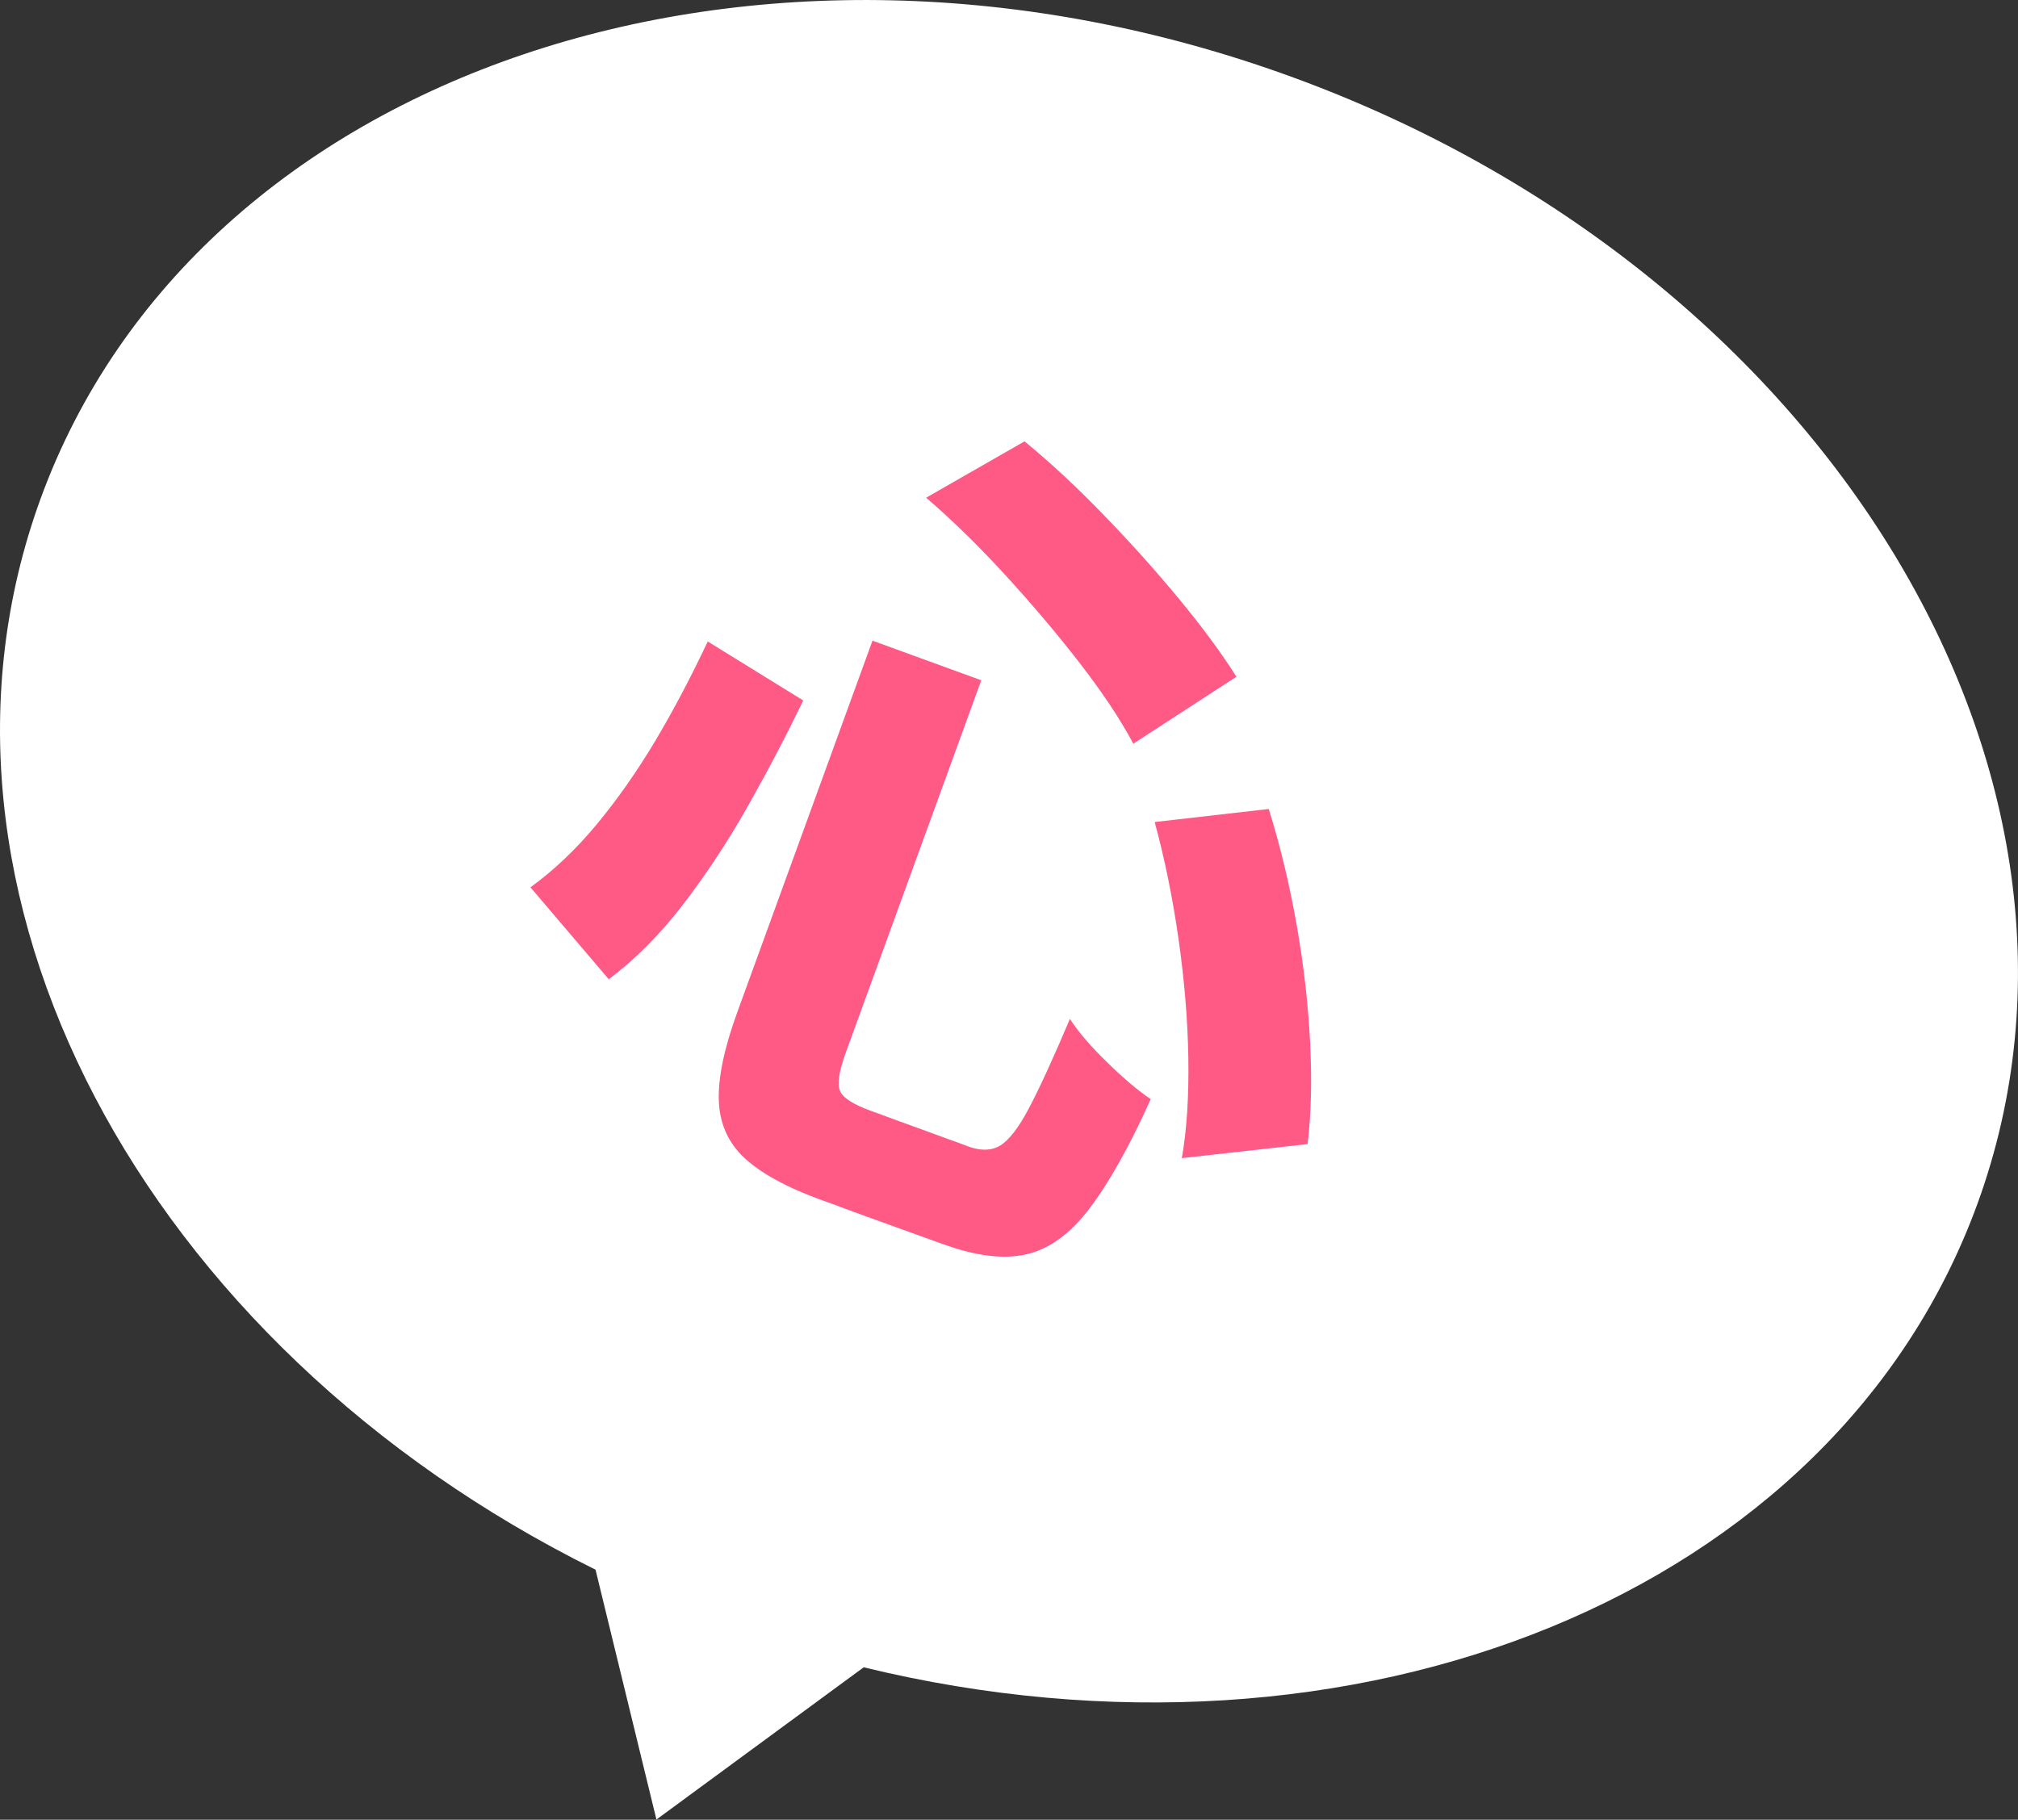
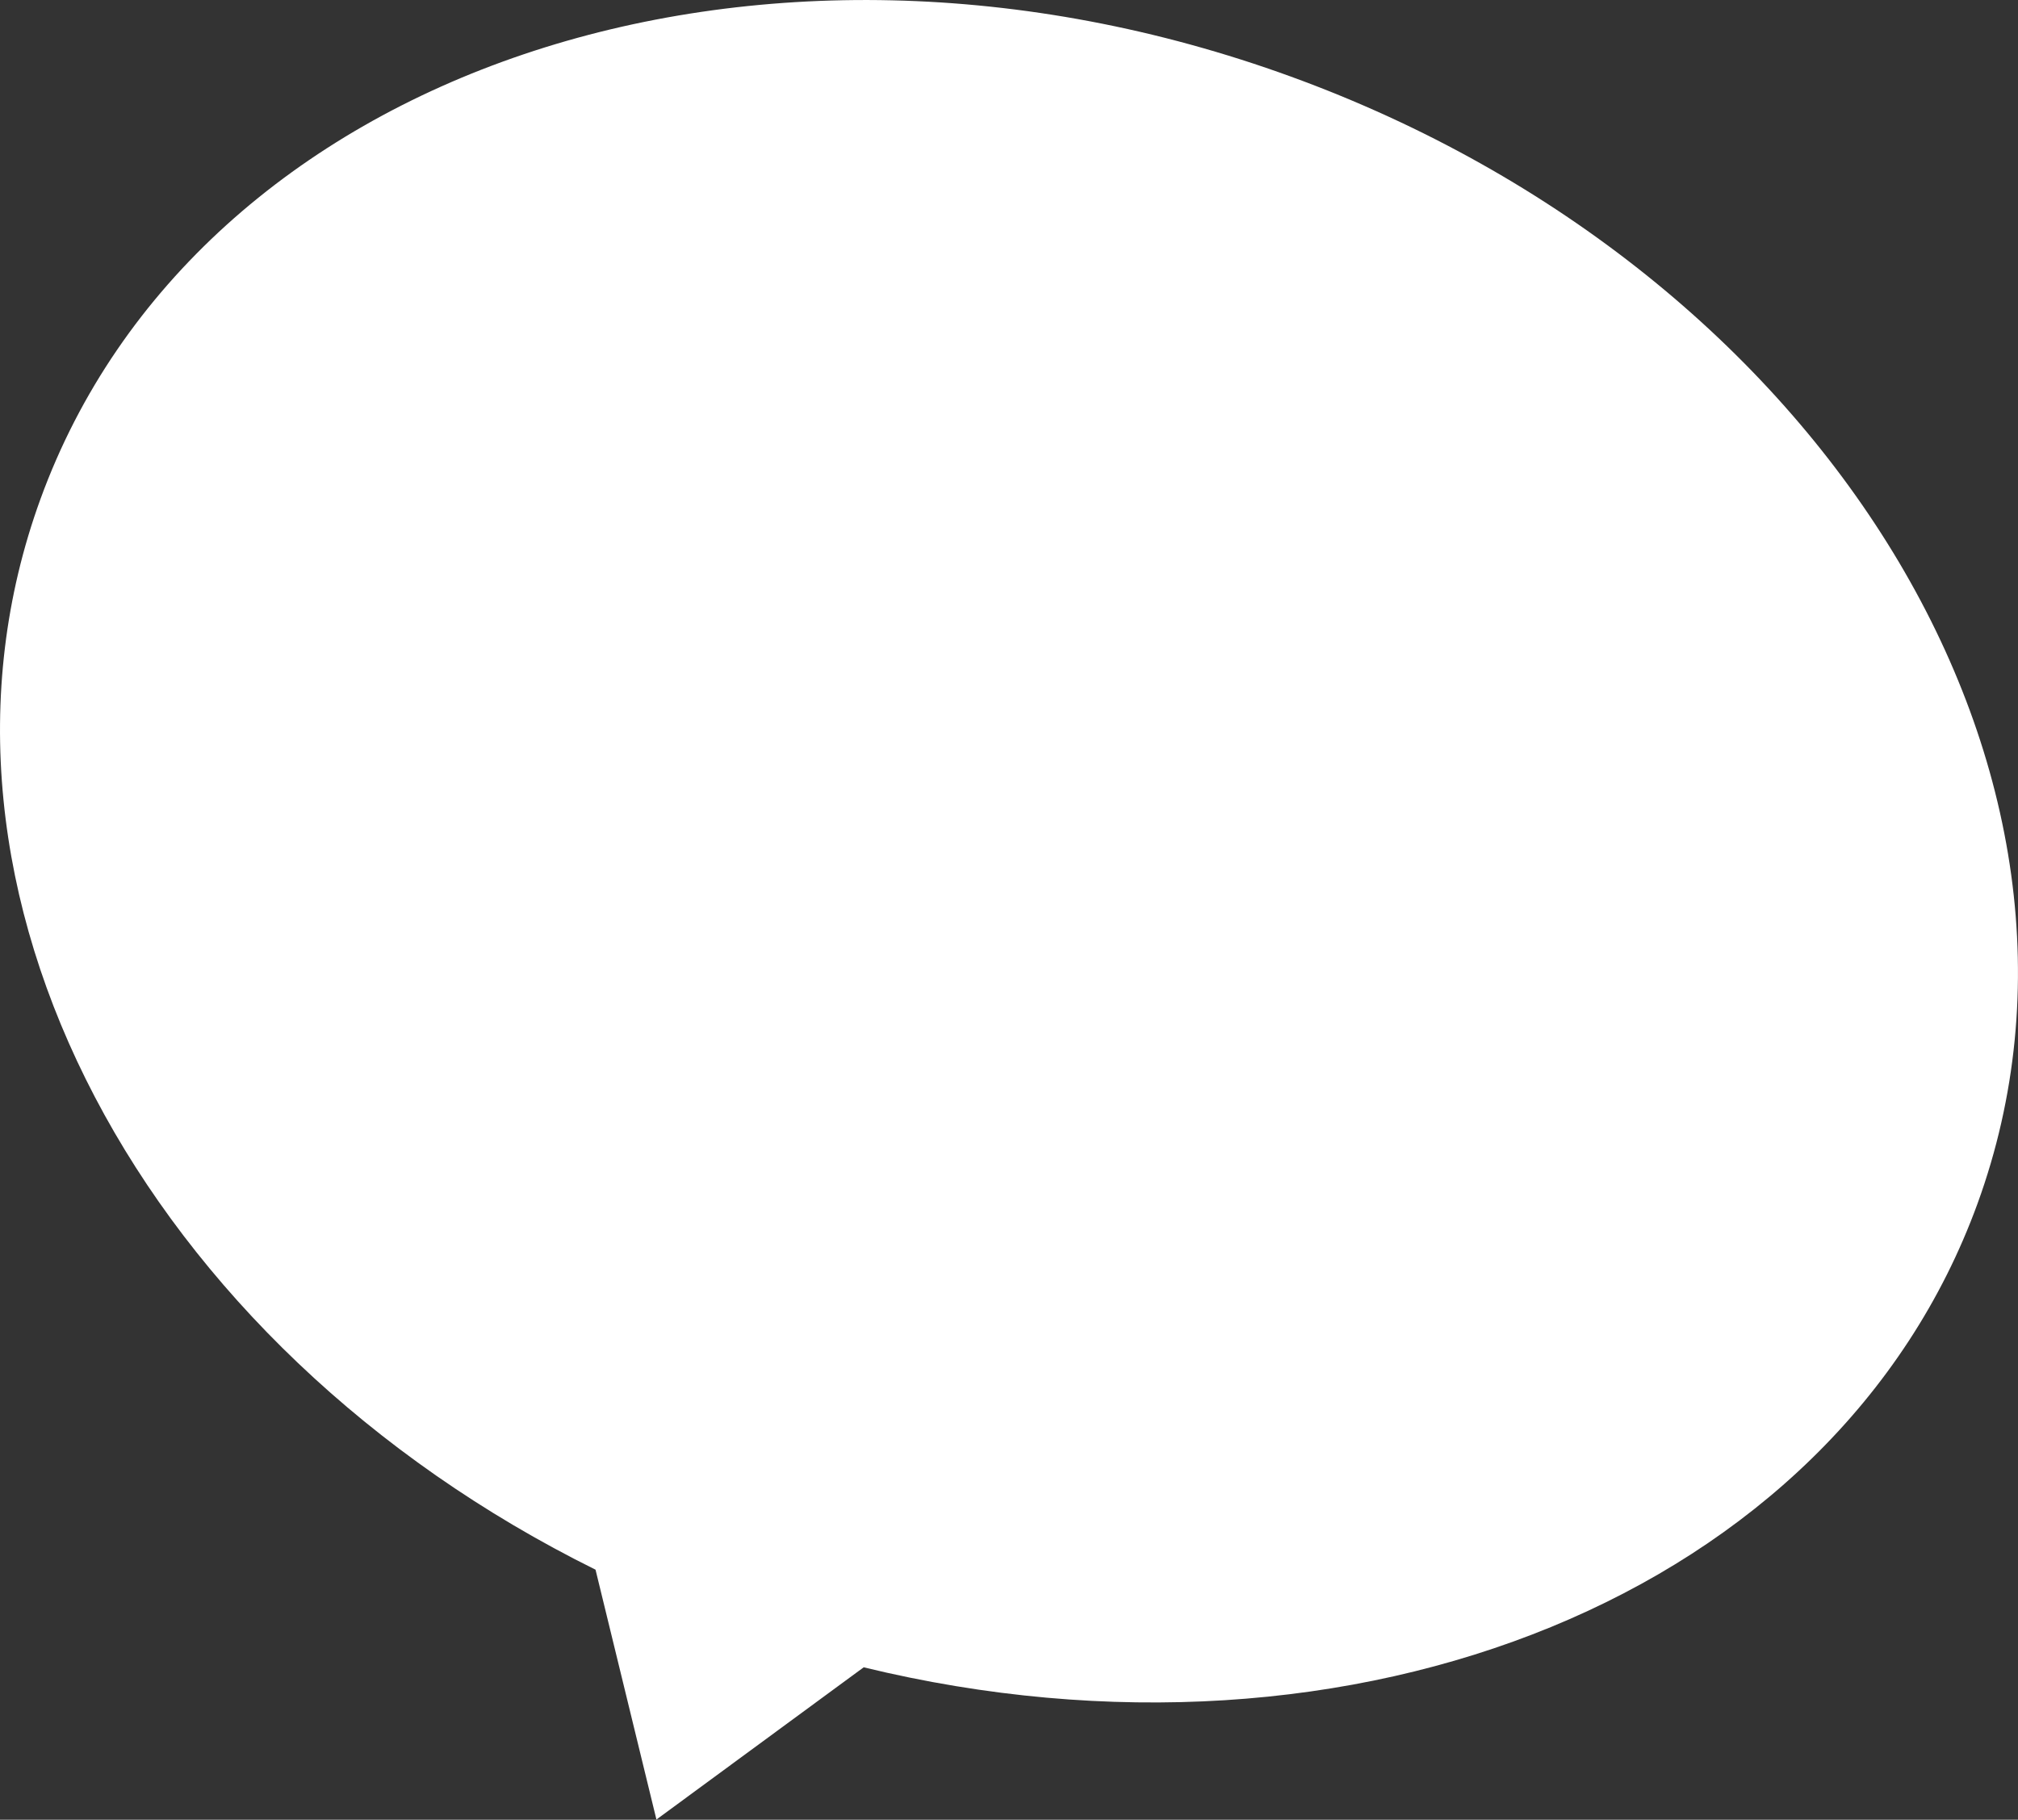
<svg xmlns="http://www.w3.org/2000/svg" id="_レイヤー_2" viewBox="0 0 96.1 86.67">
  <rect x="0" y="0" width="96.1" height="86.67" fill="#333333" stroke="none" />
  <defs>
    <style>.cls-1{fill:#fff;}.cls-2{fill:#ff5a85;}</style>
  </defs>
  <g id="_レイヤー_1-2">
    <path class="cls-1" d="M94.17,57.33c7.42-20.38-7.22-44.41-32.69-53.68C36.01-5.62,9.35,3.38,1.93,23.76c-6.79,18.64,4.89,40.34,26.43,51l2.9,11.9,9.87-7.25c23.36,5.68,46.25-3.44,53.04-22.08Z" />
-     <path class="cls-2" d="M33.7,30.55l4.55,2.81c-.81,1.69-1.7,3.38-2.65,5.06-.95,1.68-1.98,3.24-3.08,4.67-1.1,1.43-2.28,2.61-3.53,3.55l-3.73-4.38c1.12-.81,2.17-1.81,3.16-3,.98-1.19,1.92-2.52,2.8-4,.88-1.48,1.7-3.05,2.48-4.7ZM41.54,30.51l5.19,1.89-6.44,17.7c-.33.9-.43,1.52-.29,1.85.13.33.63.65,1.48.96.17.06.48.17.9.33.43.16.88.32,1.37.5.49.18.95.34,1.37.5.43.15.75.27.98.36.6.22,1.11.21,1.53-.04.41-.25.88-.84,1.38-1.8.5-.95,1.15-2.36,1.94-4.23.42.64,1.01,1.33,1.78,2.07.76.75,1.45,1.33,2.07,1.75-1.02,2.27-2,4-2.92,5.21s-1.93,1.94-3.01,2.18c-1.08.25-2.4.08-3.95-.48-.23-.08-.53-.19-.92-.33-.39-.14-.82-.3-1.3-.47-.48-.17-.95-.34-1.41-.51-.46-.17-.89-.32-1.28-.47s-.68-.25-.88-.32c-1.68-.61-2.91-1.29-3.69-2.02s-1.18-1.66-1.21-2.76c-.03-1.1.27-2.49.88-4.17l6.44-17.7ZM44.11,23.7l4.68-2.68c1.29,1.06,2.56,2.25,3.83,3.57,1.27,1.31,2.45,2.63,3.54,3.95,1.09,1.32,2,2.55,2.72,3.69l-4.91,3.19c-.64-1.2-1.5-2.48-2.56-3.85-1.06-1.37-2.22-2.74-3.48-4.12-1.26-1.38-2.53-2.63-3.83-3.75ZM55,39.15l5.42-.62c.55,1.76.99,3.6,1.33,5.53s.55,3.79.64,5.6c.09,1.81.05,3.42-.12,4.83l-5.99.67c.24-1.36.34-2.95.31-4.78-.03-1.83-.19-3.72-.47-5.68-.28-1.96-.66-3.81-1.13-5.54Z" />
  </g>
</svg>